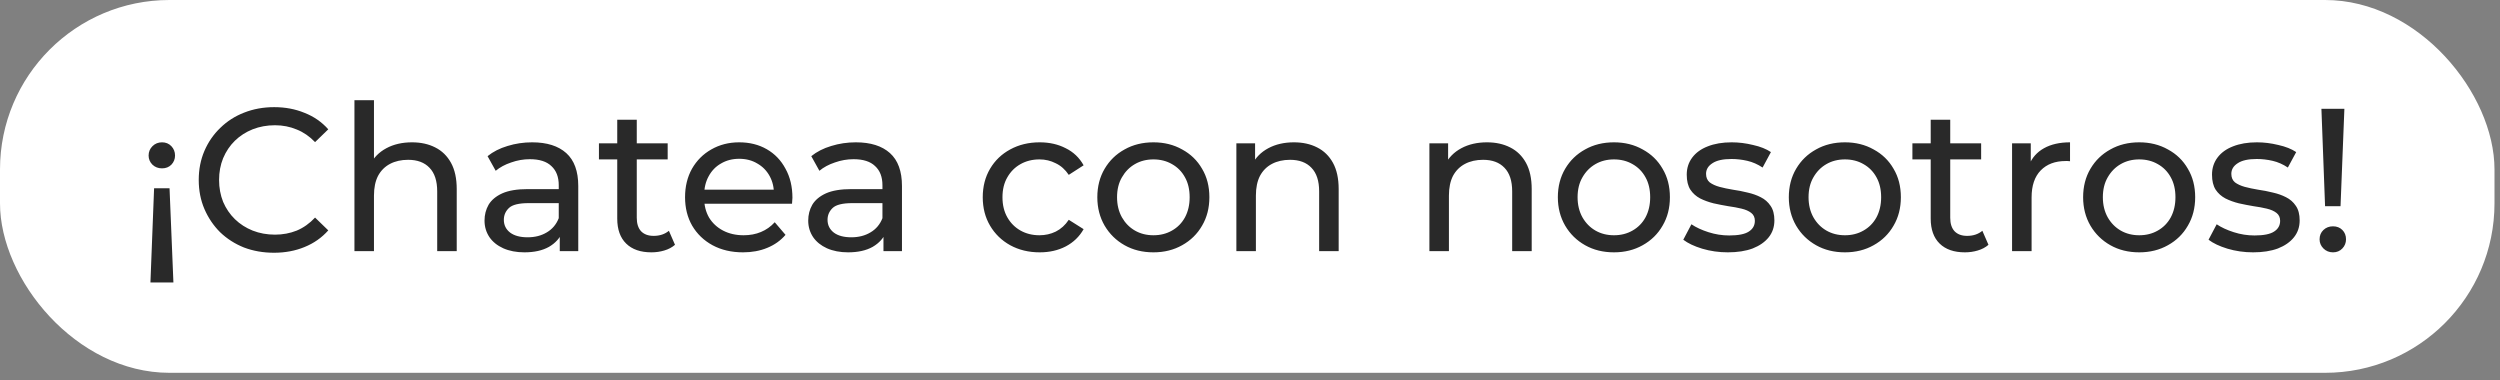
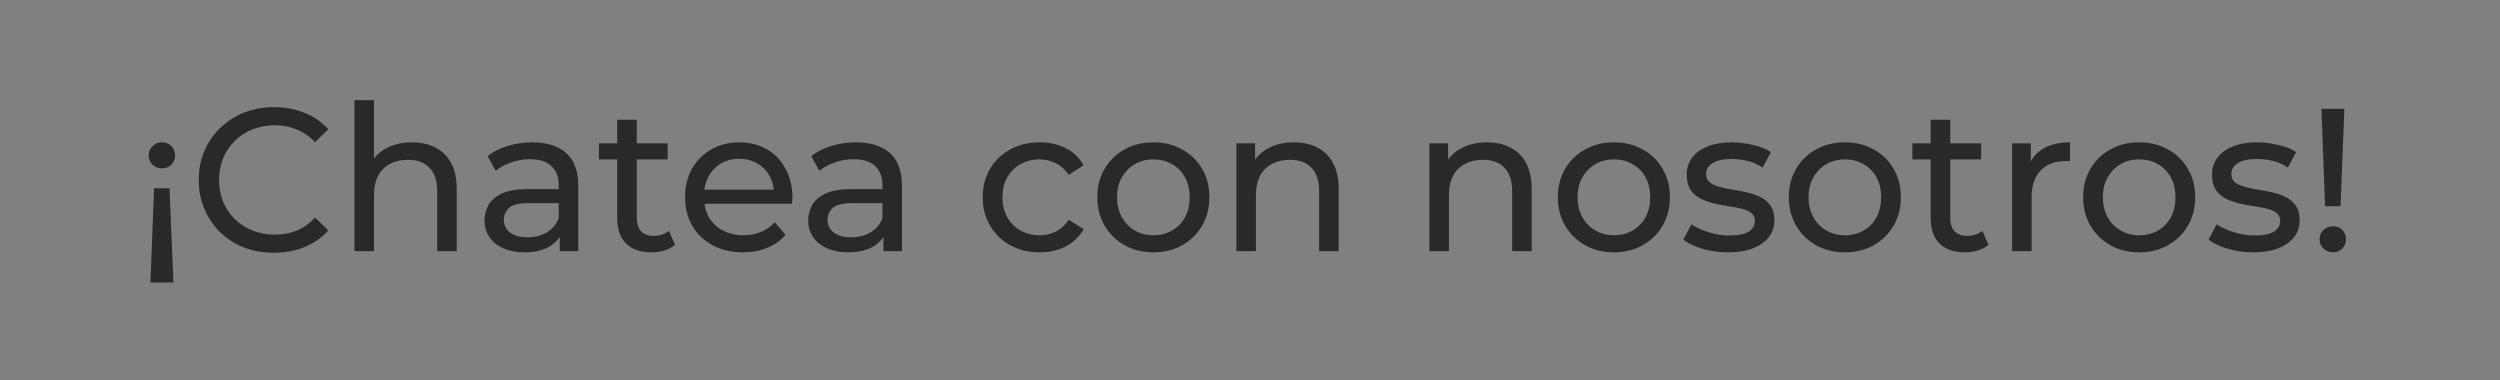
<svg xmlns="http://www.w3.org/2000/svg" width="184" height="28" viewBox="0 0 184 28" fill="none">
  <rect x="0" y="0" width="184" height="28" fill="#808080" stroke="none" />
-   <rect width="183.595" height="27.439" rx="12.473" fill="white" />
  <path d="M12.478 13.858L12.763 20.787H11.072L11.341 13.858H12.478ZM11.925 10.475C12.204 10.475 12.434 10.57 12.613 10.759C12.793 10.949 12.883 11.178 12.883 11.448C12.883 11.707 12.793 11.932 12.613 12.121C12.434 12.301 12.204 12.391 11.925 12.391C11.645 12.391 11.411 12.301 11.221 12.121C11.032 11.932 10.937 11.707 10.937 11.448C10.937 11.178 11.032 10.949 11.221 10.759C11.411 10.57 11.645 10.475 11.925 10.475ZM20.165 18.602C19.367 18.602 18.628 18.472 17.95 18.213C17.282 17.944 16.698 17.569 16.199 17.09C15.71 16.602 15.326 16.033 15.046 15.384C14.767 14.736 14.627 14.022 14.627 13.244C14.627 12.466 14.767 11.752 15.046 11.104C15.326 10.455 15.715 9.891 16.214 9.412C16.713 8.924 17.297 8.549 17.965 8.29C18.643 8.021 19.382 7.886 20.18 7.886C20.988 7.886 21.732 8.025 22.41 8.305C23.099 8.574 23.682 8.978 24.161 9.517L23.189 10.46C22.789 10.041 22.34 9.732 21.841 9.532C21.343 9.323 20.809 9.218 20.24 9.218C19.651 9.218 19.102 9.318 18.594 9.517C18.095 9.717 17.661 9.996 17.291 10.355C16.922 10.715 16.633 11.144 16.423 11.643C16.224 12.131 16.124 12.665 16.124 13.244C16.124 13.823 16.224 14.361 16.423 14.86C16.633 15.349 16.922 15.773 17.291 16.133C17.661 16.492 18.095 16.771 18.594 16.971C19.102 17.17 19.651 17.27 20.24 17.27C20.809 17.27 21.343 17.17 21.841 16.971C22.34 16.761 22.789 16.442 23.189 16.013L24.161 16.956C23.682 17.495 23.099 17.904 22.41 18.183C21.732 18.462 20.983 18.602 20.165 18.602ZM30.323 10.475C30.971 10.475 31.54 10.6 32.029 10.849C32.528 11.099 32.917 11.478 33.196 11.987C33.476 12.496 33.615 13.139 33.615 13.918V18.482H32.178V14.082C32.178 13.314 31.989 12.735 31.61 12.346C31.241 11.957 30.717 11.762 30.038 11.762C29.529 11.762 29.085 11.862 28.706 12.062C28.327 12.261 28.033 12.556 27.823 12.945C27.623 13.334 27.524 13.818 27.524 14.396V18.482H26.087V7.377H27.524V12.69L27.239 12.121C27.499 11.603 27.898 11.198 28.437 10.909C28.976 10.62 29.604 10.475 30.323 10.475ZM41.199 18.482V16.806L41.124 16.492V13.633C41.124 13.024 40.944 12.556 40.585 12.226C40.236 11.887 39.707 11.717 38.998 11.717C38.529 11.717 38.07 11.797 37.621 11.957C37.172 12.107 36.793 12.311 36.484 12.57L35.885 11.493C36.294 11.164 36.783 10.914 37.352 10.745C37.931 10.565 38.534 10.475 39.163 10.475C40.251 10.475 41.089 10.739 41.678 11.268C42.266 11.797 42.56 12.605 42.56 13.693V18.482H41.199ZM38.594 18.572C38.006 18.572 37.487 18.472 37.038 18.273C36.599 18.073 36.259 17.799 36.02 17.45C35.781 17.09 35.661 16.686 35.661 16.237C35.661 15.808 35.761 15.419 35.96 15.07C36.17 14.721 36.504 14.441 36.963 14.232C37.432 14.022 38.06 13.918 38.849 13.918H41.363V14.95H38.909C38.19 14.95 37.706 15.07 37.457 15.309C37.207 15.549 37.083 15.838 37.083 16.177C37.083 16.567 37.237 16.881 37.547 17.12C37.856 17.35 38.285 17.465 38.834 17.465C39.373 17.465 39.842 17.345 40.241 17.105C40.65 16.866 40.944 16.517 41.124 16.058L41.408 17.046C41.218 17.515 40.884 17.889 40.405 18.168C39.926 18.438 39.323 18.572 38.594 18.572ZM47.944 18.572C47.145 18.572 46.527 18.358 46.088 17.929C45.648 17.5 45.429 16.886 45.429 16.088V8.814H46.866V16.028C46.866 16.457 46.971 16.786 47.18 17.016C47.4 17.245 47.709 17.36 48.108 17.36C48.557 17.36 48.931 17.235 49.231 16.986L49.68 18.018C49.46 18.208 49.196 18.348 48.886 18.438C48.587 18.527 48.273 18.572 47.944 18.572ZM44.082 11.732V10.55H49.141V11.732H44.082ZM54.686 18.572C53.838 18.572 53.089 18.398 52.441 18.048C51.802 17.699 51.303 17.22 50.944 16.611C50.595 16.003 50.42 15.304 50.42 14.516C50.42 13.728 50.59 13.03 50.929 12.421C51.278 11.812 51.752 11.338 52.351 10.999C52.96 10.65 53.643 10.475 54.401 10.475C55.17 10.475 55.848 10.645 56.437 10.984C57.026 11.323 57.485 11.802 57.814 12.421C58.153 13.03 58.323 13.743 58.323 14.561C58.323 14.621 58.318 14.691 58.308 14.771C58.308 14.85 58.303 14.925 58.293 14.995H51.543V13.962H57.545L56.961 14.322C56.971 13.813 56.866 13.359 56.647 12.96C56.427 12.56 56.123 12.251 55.734 12.032C55.354 11.802 54.91 11.687 54.401 11.687C53.903 11.687 53.459 11.802 53.069 12.032C52.68 12.251 52.376 12.566 52.156 12.975C51.937 13.374 51.827 13.833 51.827 14.351V14.591C51.827 15.12 51.947 15.594 52.186 16.013C52.436 16.422 52.78 16.741 53.219 16.971C53.658 17.2 54.162 17.315 54.731 17.315C55.2 17.315 55.624 17.235 56.003 17.076C56.392 16.916 56.731 16.676 57.021 16.357L57.814 17.285C57.455 17.704 57.006 18.023 56.467 18.243C55.938 18.462 55.344 18.572 54.686 18.572ZM65.023 18.482V16.806L64.948 16.492V13.633C64.948 13.024 64.769 12.556 64.409 12.226C64.06 11.887 63.531 11.717 62.823 11.717C62.354 11.717 61.895 11.797 61.446 11.957C60.997 12.107 60.618 12.311 60.308 12.57L59.71 11.493C60.119 11.164 60.608 10.914 61.176 10.745C61.755 10.565 62.359 10.475 62.987 10.475C64.075 10.475 64.913 10.739 65.502 11.268C66.091 11.797 66.385 12.605 66.385 13.693V18.482H65.023ZM62.419 18.572C61.83 18.572 61.311 18.472 60.862 18.273C60.423 18.073 60.084 17.799 59.844 17.45C59.605 17.09 59.485 16.686 59.485 16.237C59.485 15.808 59.585 15.419 59.785 15.07C59.994 14.721 60.328 14.441 60.787 14.232C61.256 14.022 61.885 13.918 62.673 13.918H65.188V14.95H62.733C62.014 14.95 61.531 15.07 61.281 15.309C61.032 15.549 60.907 15.838 60.907 16.177C60.907 16.567 61.062 16.881 61.371 17.12C61.68 17.35 62.109 17.465 62.658 17.465C63.197 17.465 63.666 17.345 64.065 17.105C64.474 16.866 64.769 16.517 64.948 16.058L65.232 17.046C65.043 17.515 64.709 17.889 64.23 18.168C63.751 18.438 63.147 18.572 62.419 18.572ZM76.521 18.572C75.713 18.572 74.989 18.398 74.35 18.048C73.722 17.699 73.228 17.22 72.869 16.611C72.51 16.003 72.33 15.304 72.33 14.516C72.33 13.728 72.51 13.03 72.869 12.421C73.228 11.812 73.722 11.338 74.35 10.999C74.989 10.65 75.713 10.475 76.521 10.475C77.239 10.475 77.878 10.62 78.436 10.909C79.005 11.188 79.444 11.608 79.754 12.166L78.661 12.87C78.401 12.481 78.082 12.196 77.703 12.017C77.334 11.827 76.935 11.732 76.506 11.732C75.987 11.732 75.523 11.847 75.114 12.077C74.705 12.306 74.38 12.63 74.141 13.049C73.901 13.459 73.782 13.947 73.782 14.516C73.782 15.085 73.901 15.579 74.141 15.998C74.38 16.417 74.705 16.741 75.114 16.971C75.523 17.2 75.987 17.315 76.506 17.315C76.935 17.315 77.334 17.225 77.703 17.046C78.082 16.856 78.401 16.567 78.661 16.177L79.754 16.866C79.444 17.415 79.005 17.839 78.436 18.138C77.878 18.427 77.239 18.572 76.521 18.572ZM84.894 18.572C84.096 18.572 83.388 18.398 82.769 18.048C82.15 17.699 81.662 17.22 81.302 16.611C80.943 15.993 80.763 15.294 80.763 14.516C80.763 13.728 80.943 13.03 81.302 12.421C81.662 11.812 82.15 11.338 82.769 10.999C83.388 10.65 84.096 10.475 84.894 10.475C85.683 10.475 86.386 10.65 87.005 10.999C87.633 11.338 88.122 11.812 88.472 12.421C88.831 13.02 89.01 13.718 89.01 14.516C89.01 15.304 88.831 16.003 88.472 16.611C88.122 17.22 87.633 17.699 87.005 18.048C86.386 18.398 85.683 18.572 84.894 18.572ZM84.894 17.315C85.403 17.315 85.857 17.2 86.256 16.971C86.665 16.741 86.985 16.417 87.214 15.998C87.444 15.569 87.558 15.075 87.558 14.516C87.558 13.947 87.444 13.459 87.214 13.049C86.985 12.63 86.665 12.306 86.256 12.077C85.857 11.847 85.403 11.732 84.894 11.732C84.385 11.732 83.931 11.847 83.532 12.077C83.133 12.306 82.814 12.63 82.575 13.049C82.335 13.459 82.215 13.947 82.215 14.516C82.215 15.075 82.335 15.569 82.575 15.998C82.814 16.417 83.133 16.741 83.532 16.971C83.931 17.2 84.385 17.315 84.894 17.315ZM95.233 10.475C95.882 10.475 96.45 10.6 96.939 10.849C97.438 11.099 97.827 11.478 98.107 11.987C98.386 12.496 98.526 13.139 98.526 13.918V18.482H97.089V14.082C97.089 13.314 96.899 12.735 96.52 12.346C96.151 11.957 95.627 11.762 94.949 11.762C94.44 11.762 93.996 11.862 93.617 12.062C93.237 12.261 92.943 12.556 92.734 12.945C92.534 13.334 92.434 13.818 92.434 14.396V18.482H90.997V10.55H92.374V12.69L92.15 12.121C92.409 11.603 92.808 11.198 93.347 10.909C93.886 10.62 94.515 10.475 95.233 10.475ZM109.44 10.475C110.089 10.475 110.657 10.6 111.146 10.849C111.645 11.099 112.034 11.478 112.314 11.987C112.593 12.496 112.733 13.139 112.733 13.918V18.482H111.296V14.082C111.296 13.314 111.106 12.735 110.727 12.346C110.358 11.957 109.834 11.762 109.156 11.762C108.647 11.762 108.203 11.862 107.824 12.062C107.444 12.261 107.15 12.556 106.94 12.945C106.741 13.334 106.641 13.818 106.641 14.396V18.482H105.204V10.55H106.581V12.69L106.357 12.121C106.616 11.603 107.015 11.198 107.554 10.909C108.093 10.62 108.722 10.475 109.44 10.475ZM118.789 18.572C117.991 18.572 117.283 18.398 116.664 18.048C116.045 17.699 115.556 17.22 115.197 16.611C114.838 15.993 114.658 15.294 114.658 14.516C114.658 13.728 114.838 13.03 115.197 12.421C115.556 11.812 116.045 11.338 116.664 10.999C117.283 10.65 117.991 10.475 118.789 10.475C119.578 10.475 120.281 10.65 120.9 10.999C121.528 11.338 122.017 11.812 122.366 12.421C122.726 13.02 122.905 13.718 122.905 14.516C122.905 15.304 122.726 16.003 122.366 16.611C122.017 17.22 121.528 17.699 120.9 18.048C120.281 18.398 119.578 18.572 118.789 18.572ZM118.789 17.315C119.298 17.315 119.752 17.2 120.151 16.971C120.56 16.741 120.88 16.417 121.109 15.998C121.339 15.569 121.453 15.075 121.453 14.516C121.453 13.947 121.339 13.459 121.109 13.049C120.88 12.63 120.56 12.306 120.151 12.077C119.752 11.847 119.298 11.732 118.789 11.732C118.28 11.732 117.826 11.847 117.427 12.077C117.028 12.306 116.709 12.63 116.469 13.049C116.23 13.459 116.11 13.947 116.11 14.516C116.11 15.075 116.23 15.569 116.469 15.998C116.709 16.417 117.028 16.741 117.427 16.971C117.826 17.2 118.28 17.315 118.789 17.315ZM127.167 18.572C126.509 18.572 125.88 18.482 125.281 18.303C124.693 18.123 124.229 17.904 123.89 17.644L124.488 16.507C124.827 16.736 125.247 16.931 125.745 17.09C126.244 17.25 126.753 17.33 127.272 17.33C127.941 17.33 128.42 17.235 128.709 17.046C129.008 16.856 129.158 16.592 129.158 16.252C129.158 16.003 129.068 15.808 128.889 15.669C128.709 15.529 128.469 15.424 128.17 15.354C127.881 15.284 127.556 15.225 127.197 15.175C126.838 15.115 126.479 15.045 126.12 14.965C125.76 14.875 125.431 14.756 125.132 14.606C124.832 14.446 124.593 14.232 124.413 13.962C124.234 13.683 124.144 13.314 124.144 12.855C124.144 12.376 124.279 11.957 124.548 11.598C124.817 11.238 125.197 10.964 125.686 10.774C126.184 10.575 126.773 10.475 127.452 10.475C127.971 10.475 128.494 10.54 129.023 10.67C129.562 10.789 130.001 10.964 130.34 11.194L129.727 12.331C129.367 12.091 128.993 11.927 128.604 11.837C128.215 11.747 127.826 11.702 127.437 11.702C126.808 11.702 126.339 11.807 126.03 12.017C125.72 12.216 125.566 12.476 125.566 12.795C125.566 13.064 125.656 13.274 125.835 13.424C126.025 13.563 126.264 13.673 126.554 13.753C126.853 13.833 127.182 13.902 127.541 13.962C127.901 14.012 128.26 14.082 128.619 14.172C128.978 14.252 129.303 14.367 129.592 14.516C129.891 14.666 130.131 14.875 130.31 15.145C130.5 15.414 130.595 15.773 130.595 16.222C130.595 16.701 130.455 17.115 130.176 17.465C129.896 17.814 129.502 18.088 128.993 18.288C128.484 18.477 127.876 18.572 127.167 18.572ZM135.788 18.572C134.99 18.572 134.281 18.398 133.663 18.048C133.044 17.699 132.555 17.22 132.196 16.611C131.837 15.993 131.657 15.294 131.657 14.516C131.657 13.728 131.837 13.03 132.196 12.421C132.555 11.812 133.044 11.338 133.663 10.999C134.281 10.65 134.99 10.475 135.788 10.475C136.576 10.475 137.28 10.65 137.898 10.999C138.527 11.338 139.016 11.812 139.365 12.421C139.724 13.02 139.904 13.718 139.904 14.516C139.904 15.304 139.724 16.003 139.365 16.611C139.016 17.22 138.527 17.699 137.898 18.048C137.28 18.398 136.576 18.572 135.788 18.572ZM135.788 17.315C136.297 17.315 136.751 17.2 137.15 16.971C137.559 16.741 137.878 16.417 138.108 15.998C138.337 15.569 138.452 15.075 138.452 14.516C138.452 13.947 138.337 13.459 138.108 13.049C137.878 12.63 137.559 12.306 137.15 12.077C136.751 11.847 136.297 11.732 135.788 11.732C135.279 11.732 134.825 11.847 134.426 12.077C134.027 12.306 133.708 12.63 133.468 13.049C133.229 13.459 133.109 13.947 133.109 14.516C133.109 15.075 133.229 15.569 133.468 15.998C133.708 16.417 134.027 16.741 134.426 16.971C134.825 17.2 135.279 17.315 135.788 17.315ZM144.615 18.572C143.817 18.572 143.198 18.358 142.759 17.929C142.32 17.5 142.1 16.886 142.1 16.088V8.814H143.537V16.028C143.537 16.457 143.642 16.786 143.852 17.016C144.071 17.245 144.38 17.36 144.78 17.36C145.229 17.36 145.603 17.235 145.902 16.986L146.351 18.018C146.132 18.208 145.867 18.348 145.558 18.438C145.259 18.527 144.944 18.572 144.615 18.572ZM140.753 11.732V10.55H145.812V11.732H140.753ZM148.088 18.482V10.55H149.465V12.705L149.33 12.166C149.55 11.618 149.919 11.198 150.438 10.909C150.957 10.62 151.595 10.475 152.354 10.475V11.867C152.294 11.857 152.234 11.852 152.174 11.852C152.124 11.852 152.074 11.852 152.025 11.852C151.256 11.852 150.648 12.082 150.199 12.54C149.75 12.999 149.525 13.663 149.525 14.531V18.482H148.088ZM157.449 18.572C156.651 18.572 155.942 18.398 155.324 18.048C154.705 17.699 154.216 17.22 153.857 16.611C153.498 15.993 153.318 15.294 153.318 14.516C153.318 13.728 153.498 13.03 153.857 12.421C154.216 11.812 154.705 11.338 155.324 10.999C155.942 10.65 156.651 10.475 157.449 10.475C158.237 10.475 158.941 10.65 159.559 10.999C160.188 11.338 160.677 11.812 161.026 12.421C161.385 13.02 161.565 13.718 161.565 14.516C161.565 15.304 161.385 16.003 161.026 16.611C160.677 17.22 160.188 17.699 159.559 18.048C158.941 18.398 158.237 18.572 157.449 18.572ZM157.449 17.315C157.958 17.315 158.412 17.2 158.811 16.971C159.22 16.741 159.539 16.417 159.769 15.998C159.998 15.569 160.113 15.075 160.113 14.516C160.113 13.947 159.998 13.459 159.769 13.049C159.539 12.63 159.22 12.306 158.811 12.077C158.412 11.847 157.958 11.732 157.449 11.732C156.94 11.732 156.486 11.847 156.087 12.077C155.688 12.306 155.369 12.63 155.129 13.049C154.89 13.459 154.77 13.947 154.77 14.516C154.77 15.075 154.89 15.569 155.129 15.998C155.369 16.417 155.688 16.741 156.087 16.971C156.486 17.2 156.94 17.315 157.449 17.315ZM165.827 18.572C165.169 18.572 164.54 18.482 163.941 18.303C163.353 18.123 162.889 17.904 162.549 17.644L163.148 16.507C163.487 16.736 163.906 16.931 164.405 17.09C164.904 17.25 165.413 17.33 165.932 17.33C166.6 17.33 167.079 17.235 167.369 17.046C167.668 16.856 167.818 16.592 167.818 16.252C167.818 16.003 167.728 15.808 167.548 15.669C167.369 15.529 167.129 15.424 166.83 15.354C166.541 15.284 166.216 15.225 165.857 15.175C165.498 15.115 165.139 15.045 164.779 14.965C164.42 14.875 164.091 14.756 163.792 14.606C163.492 14.446 163.253 14.232 163.073 13.962C162.894 13.683 162.804 13.314 162.804 12.855C162.804 12.376 162.939 11.957 163.208 11.598C163.477 11.238 163.856 10.964 164.345 10.774C164.844 10.575 165.433 10.475 166.112 10.475C166.63 10.475 167.154 10.54 167.683 10.67C168.222 10.789 168.661 10.964 169 11.194L168.386 12.331C168.027 12.091 167.653 11.927 167.264 11.837C166.875 11.747 166.486 11.702 166.097 11.702C165.468 11.702 164.999 11.807 164.69 12.017C164.38 12.216 164.226 12.476 164.226 12.795C164.226 13.064 164.315 13.274 164.495 13.424C164.685 13.563 164.924 13.673 165.213 13.753C165.513 13.833 165.842 13.902 166.201 13.962C166.561 14.012 166.92 14.082 167.279 14.172C167.638 14.252 167.962 14.367 168.252 14.516C168.551 14.666 168.791 14.875 168.97 15.145C169.16 15.414 169.255 15.773 169.255 16.222C169.255 16.701 169.115 17.115 168.835 17.465C168.556 17.814 168.162 18.088 167.653 18.288C167.144 18.477 166.536 18.572 165.827 18.572ZM171.125 15.175L170.856 8.006H172.547L172.263 15.175H171.125ZM171.709 18.572C171.429 18.572 171.195 18.477 171.005 18.288C170.816 18.098 170.721 17.874 170.721 17.614C170.721 17.335 170.816 17.105 171.005 16.926C171.195 16.746 171.429 16.657 171.709 16.657C171.988 16.657 172.218 16.746 172.397 16.926C172.577 17.105 172.667 17.335 172.667 17.614C172.667 17.874 172.577 18.098 172.397 18.288C172.218 18.477 171.988 18.572 171.709 18.572Z" fill="#292929" />
</svg>